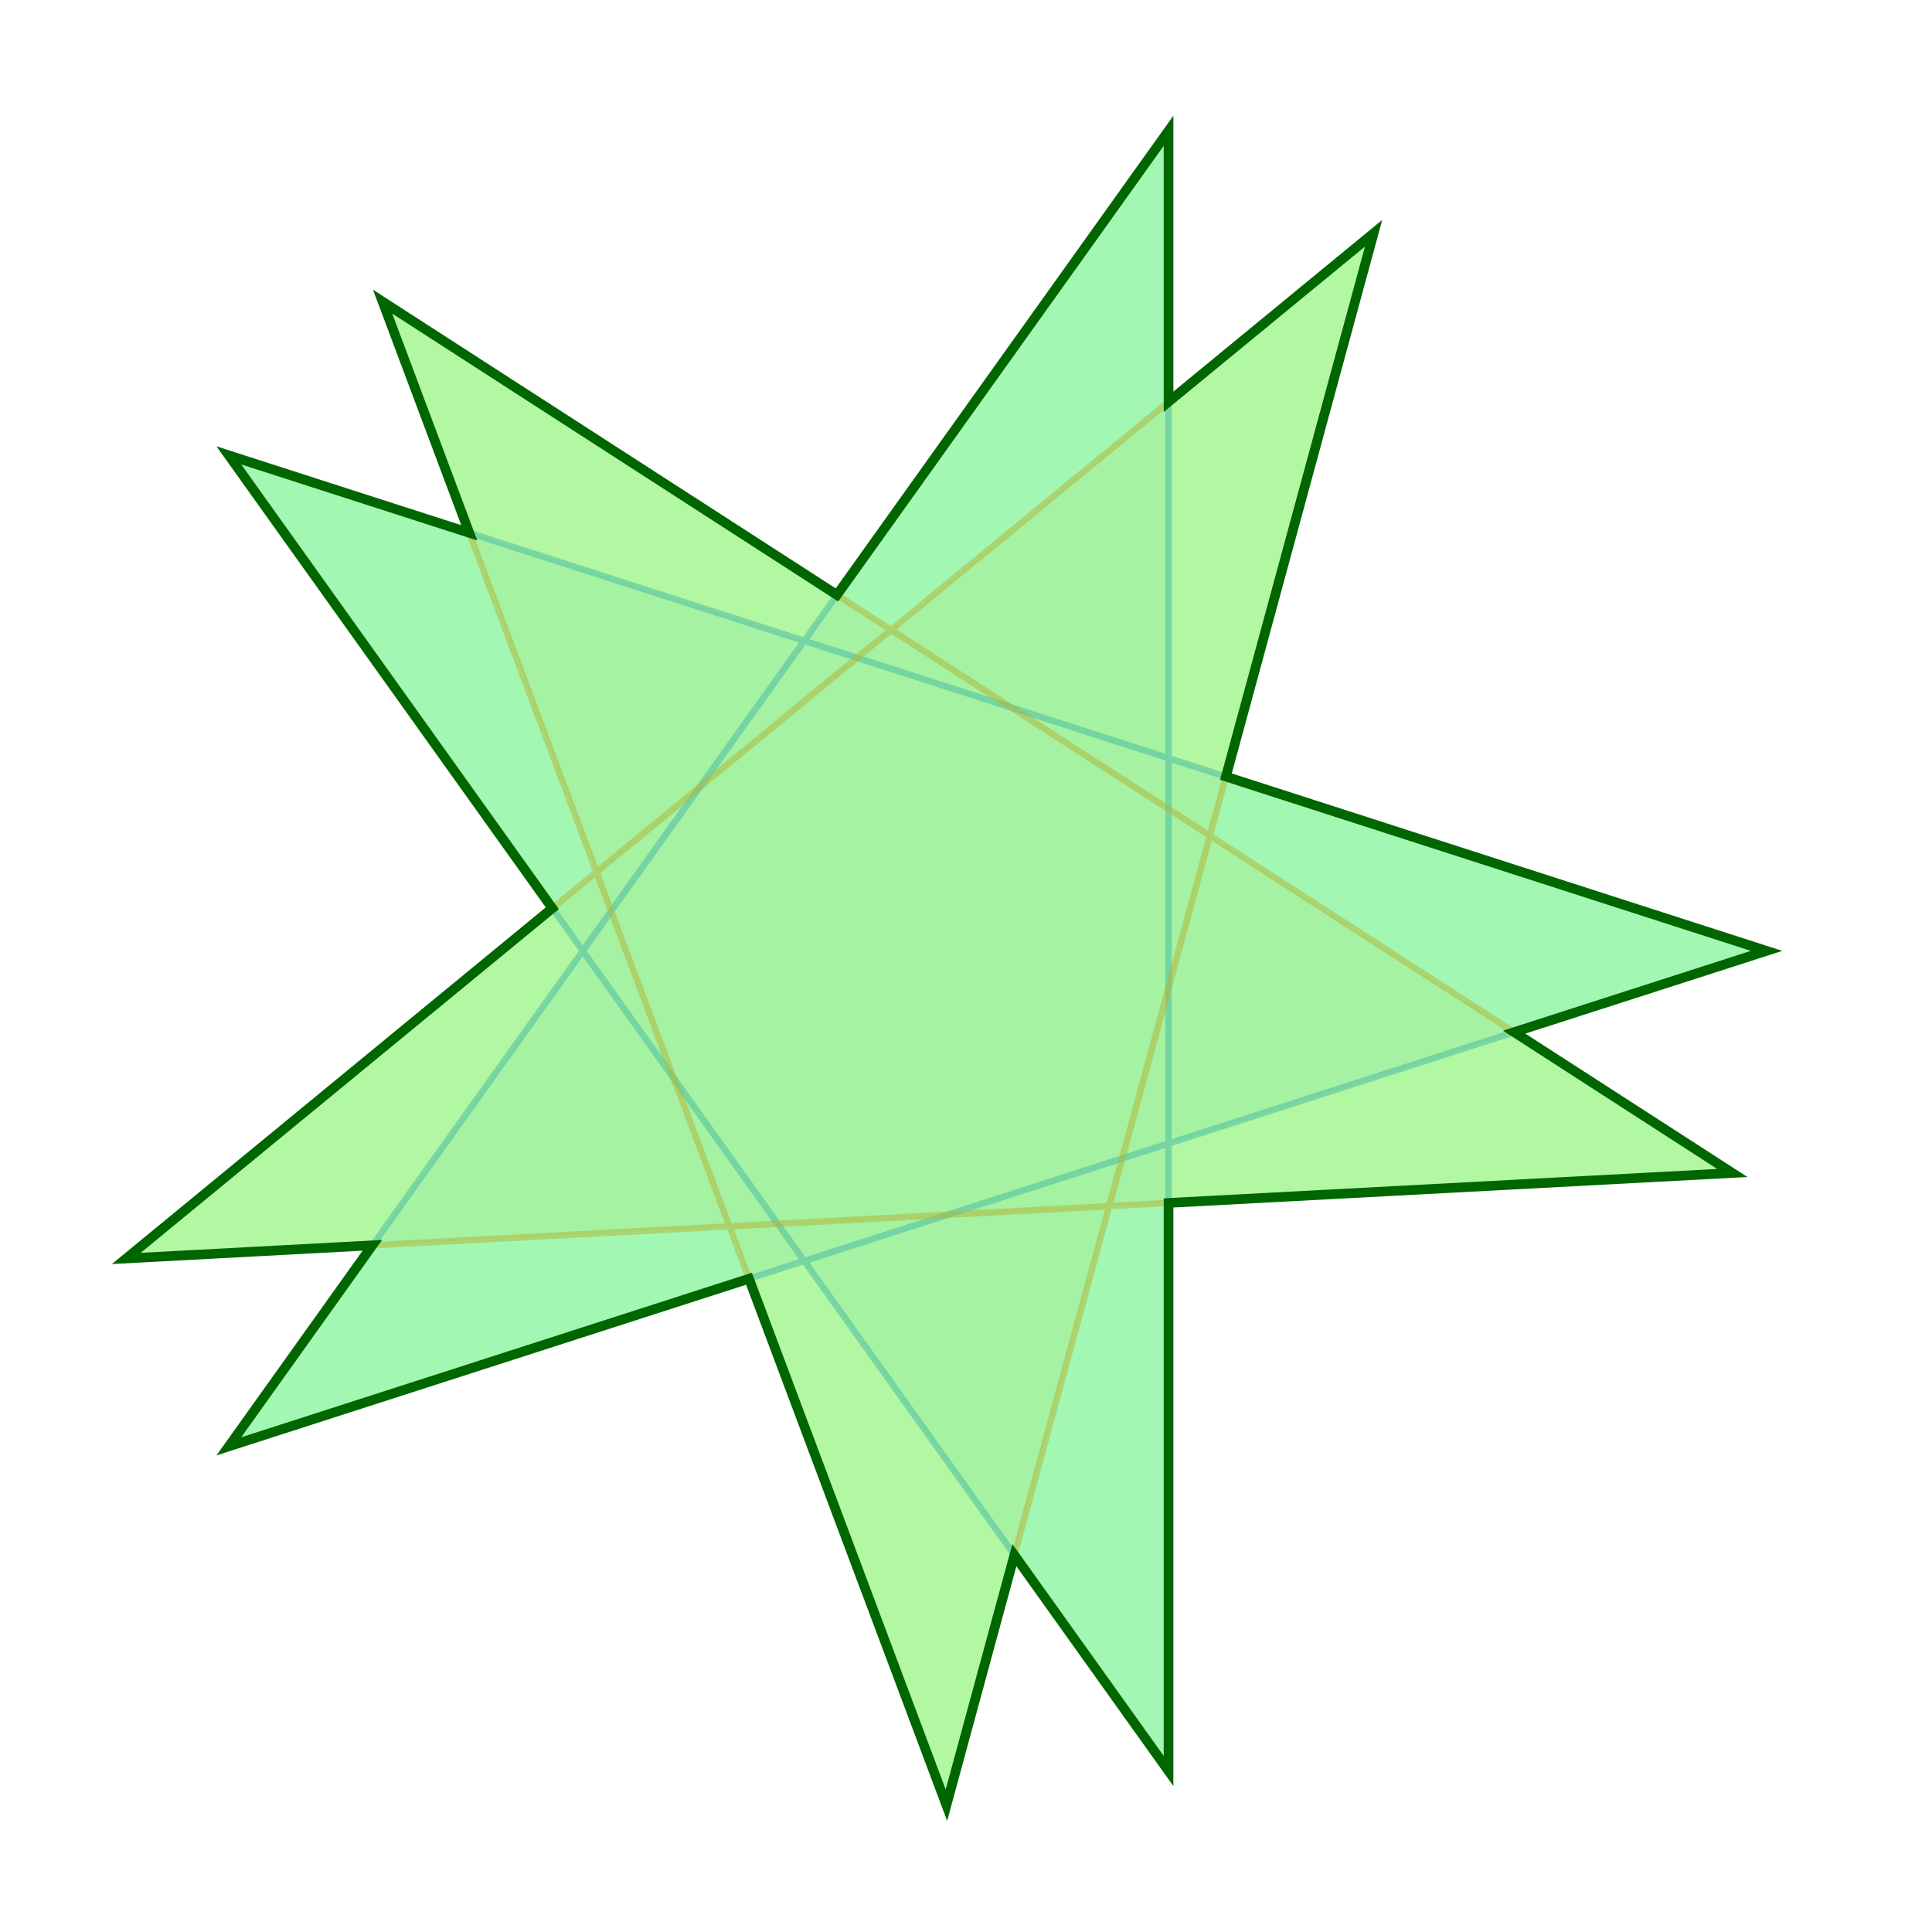
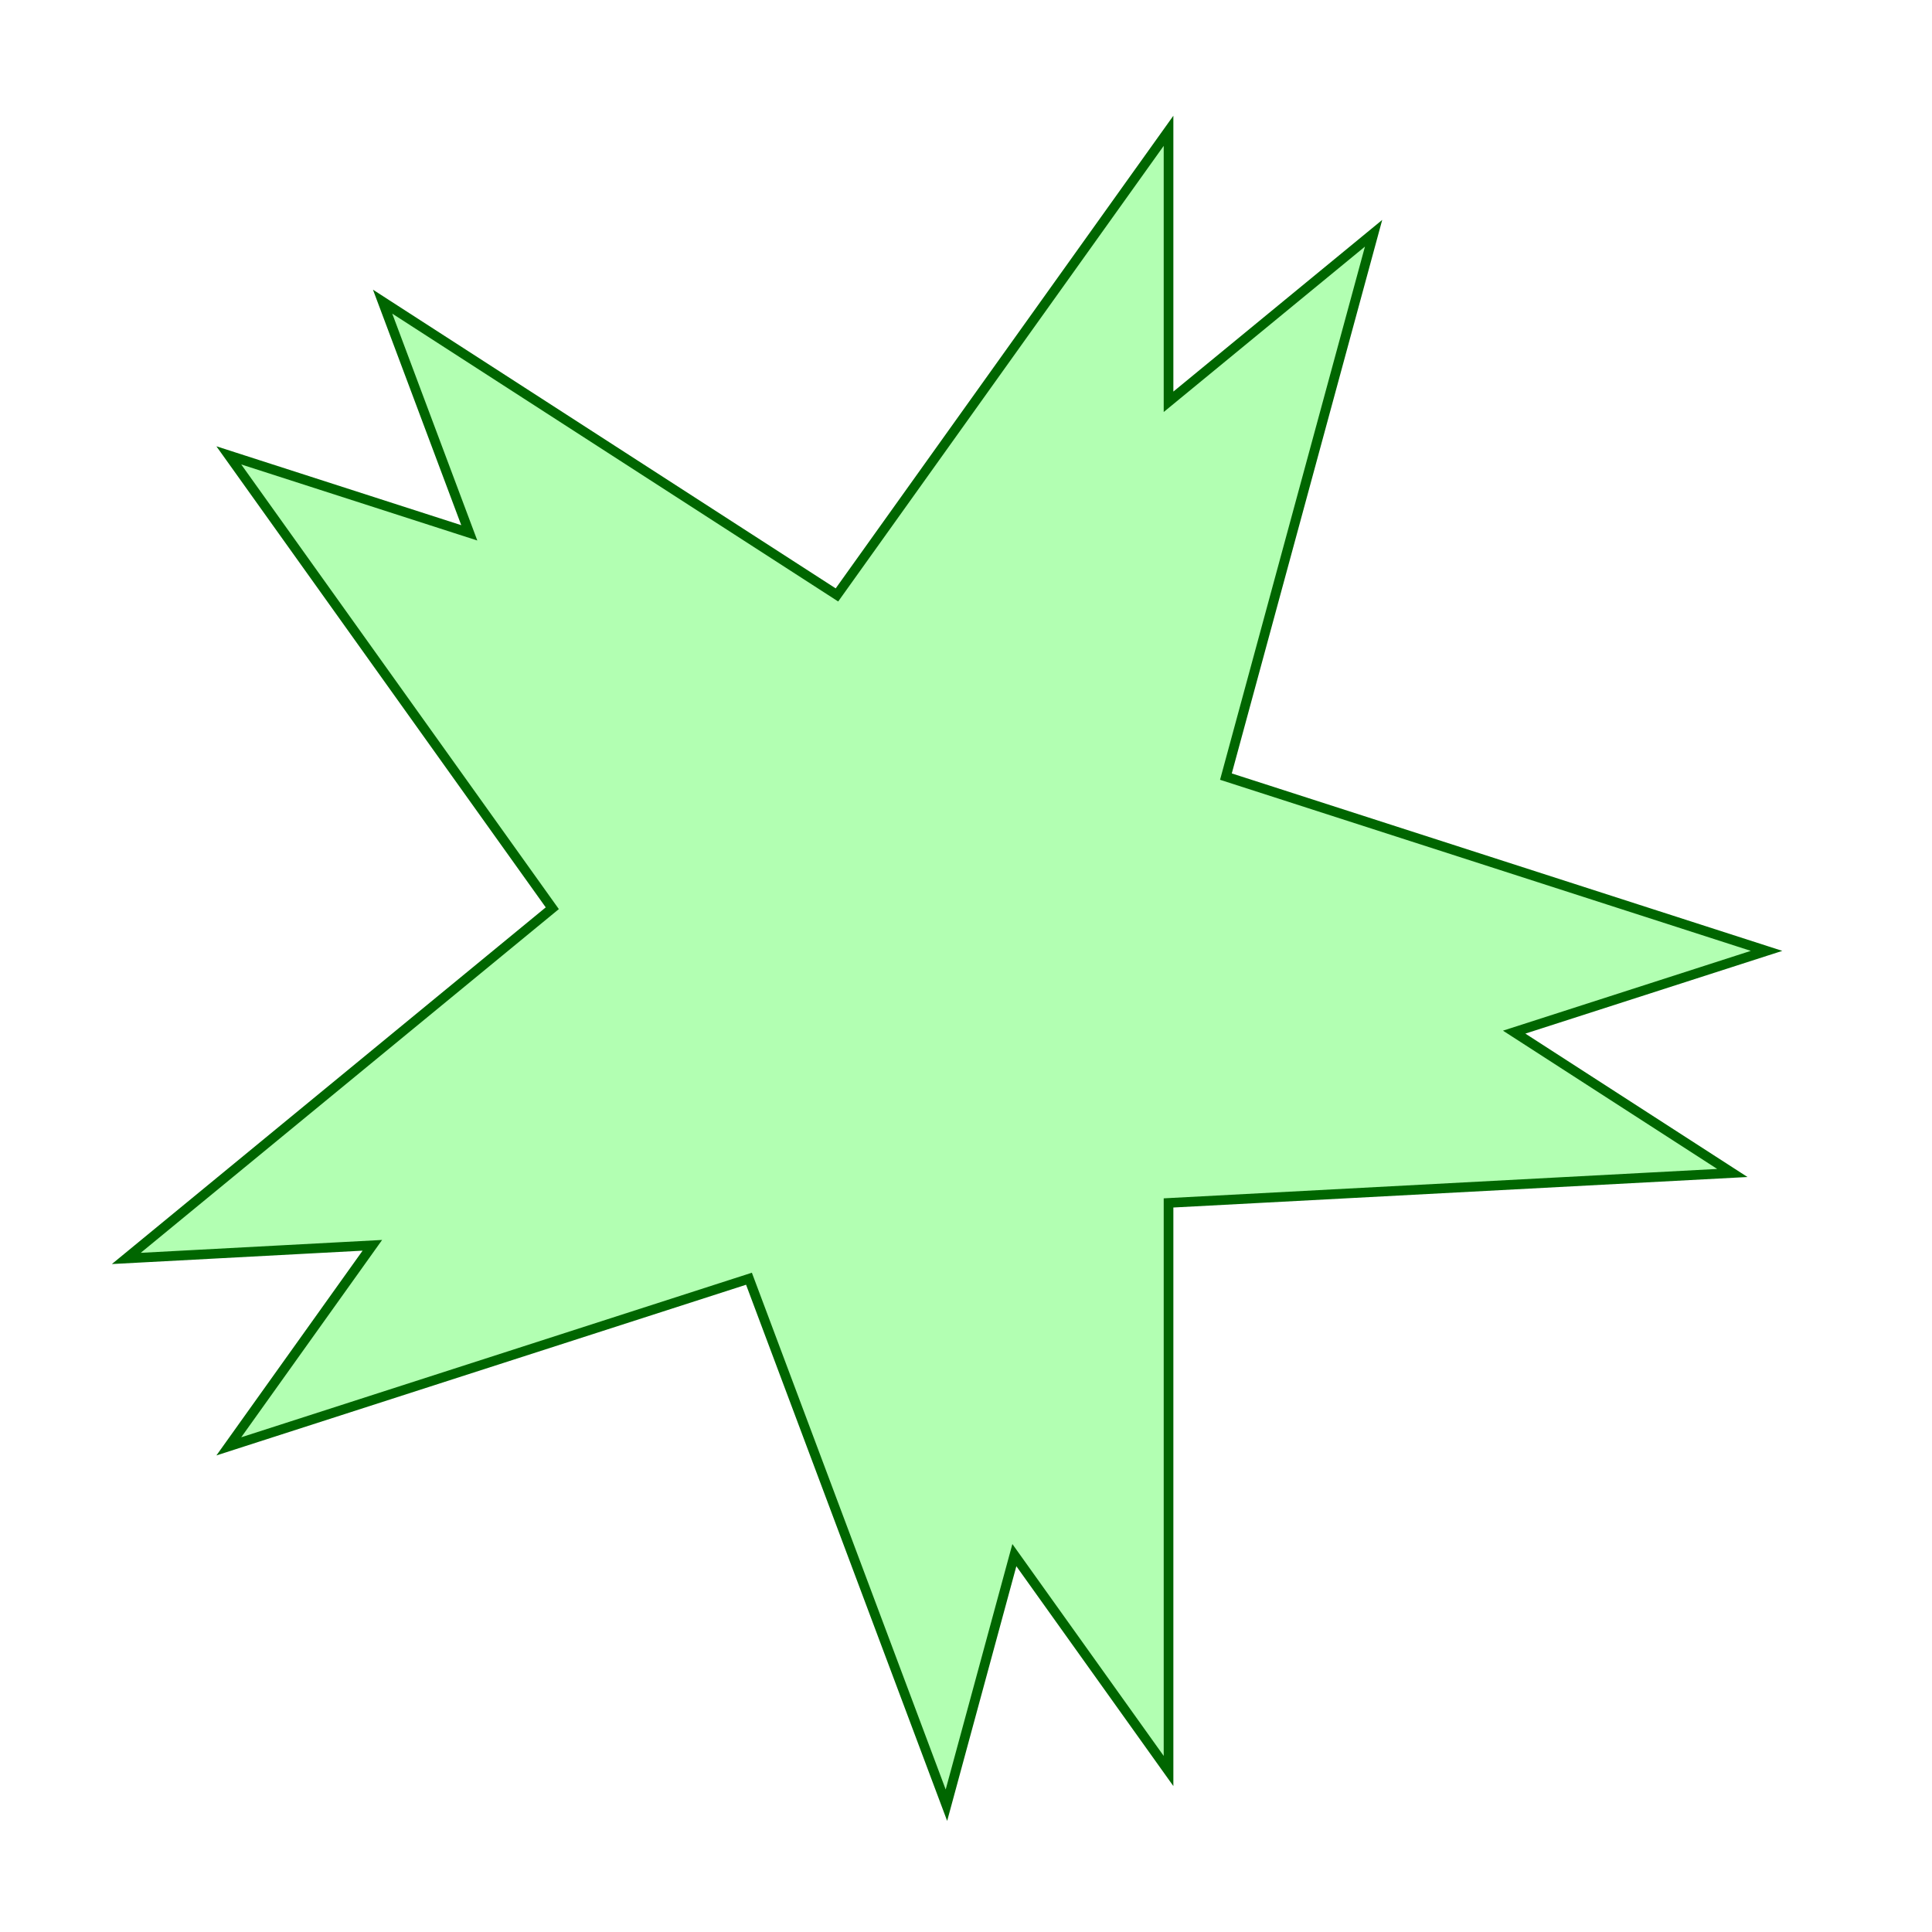
<svg xmlns="http://www.w3.org/2000/svg" width="300px" height="300px" viewBox="0 0 300 300" version="1.1">
-   <path d="M 274.31 147.65 L 35.53 224.59 181.45 20.31 181.45 275.00 35.53 70.71 Z" style="fill:#0099FF; fill-opacity:0.13; fill-rule:nonzero; stroke:#0066FF; stroke-opacity:0.50; stroke-width:1.00;" />
-   <path d="M 269.00 182.14 L 19.61 195.41 213.29 36.22 146.96 280.31 59.41 46.84 Z" style="fill:#FF9900; fill-opacity:0.13; fill-rule:nonzero; stroke:#FF6600; stroke-opacity:0.50; stroke-width:1.00;" />
+   <path d="M 269.00 182.14 Z" style="fill:#FF9900; fill-opacity:0.13; fill-rule:nonzero; stroke:#FF6600; stroke-opacity:0.50; stroke-width:1.00;" />
  <path d="M 181.45 62.39 L 213.29 36.22 190.36 120.59 274.31 147.65 235.12 160.27 269.00 182.14 181.45 186.79 181.45 275.00 157.51 241.48 146.96 280.31 116.30 198.56 35.53 224.59 57.82 193.37 19.61 195.41 85.76 141.03 35.53 70.71 72.87 82.74 59.41 46.84 129.96 92.38 181.45 20.31 Z" style="fill:#66FF66; fill-opacity:0.50; fill-rule:nonzero; stroke:#006600; stroke-opacity:1.00; stroke-width:1.50;" />
</svg>